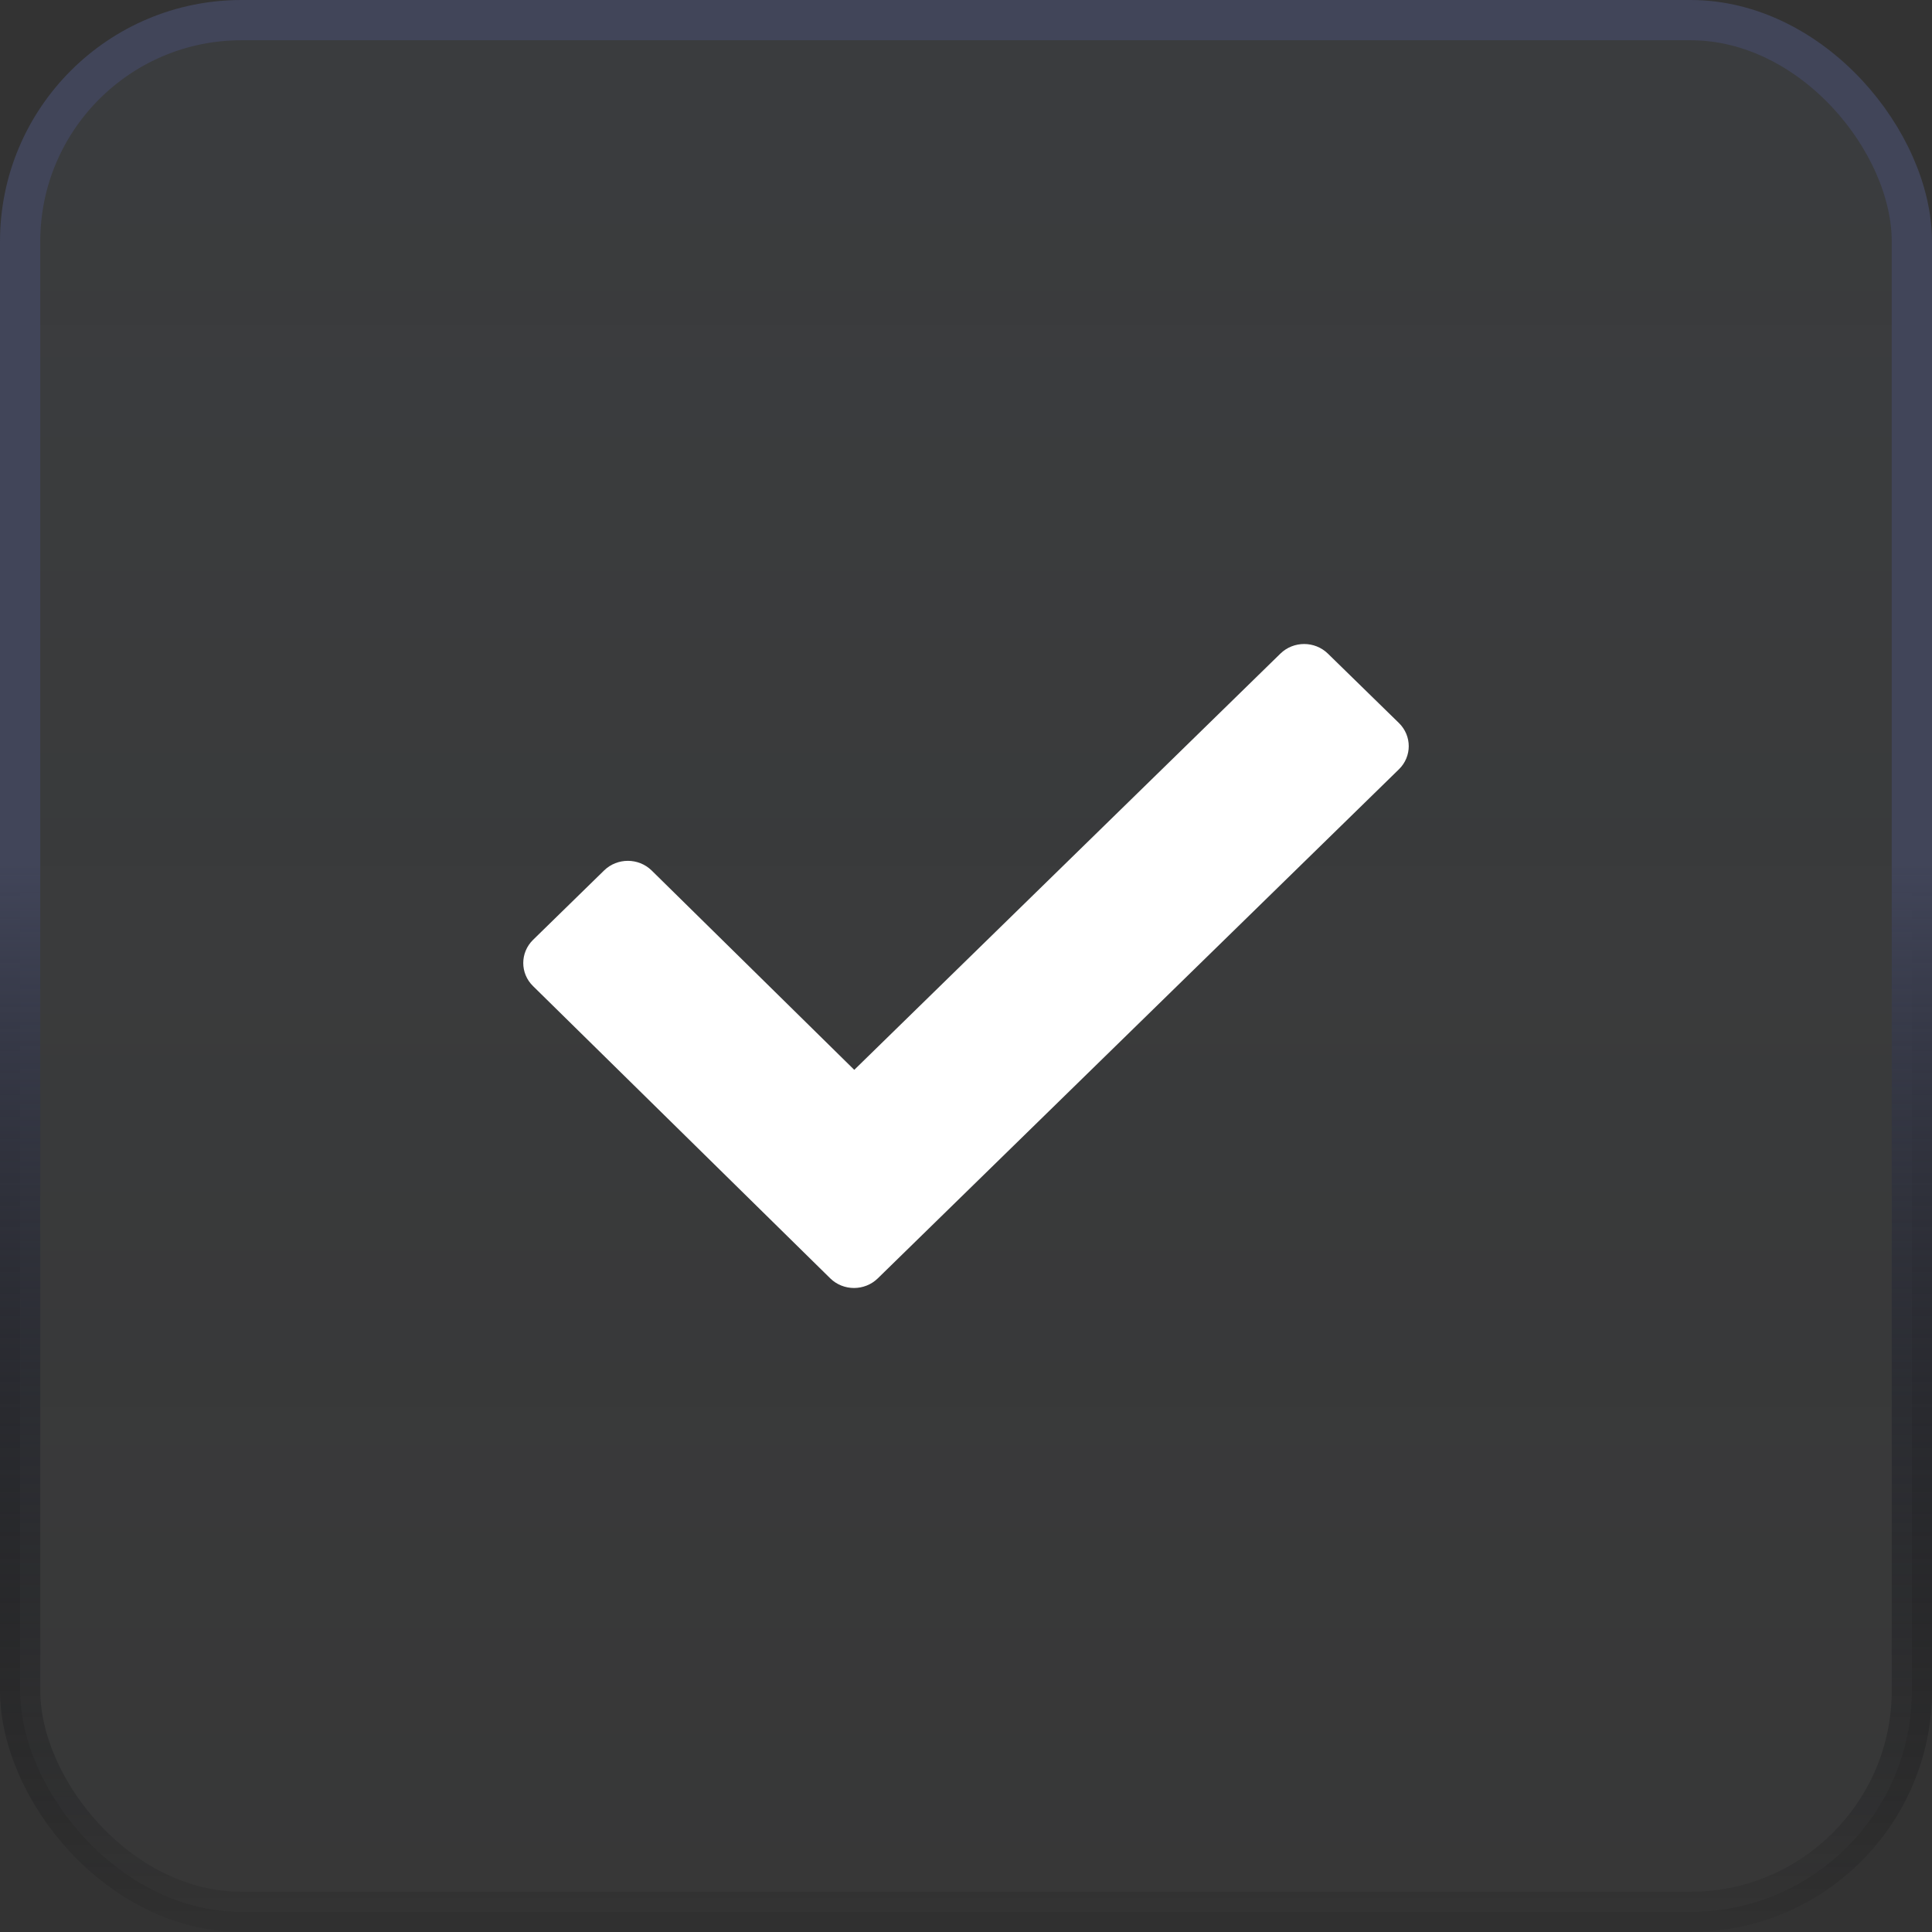
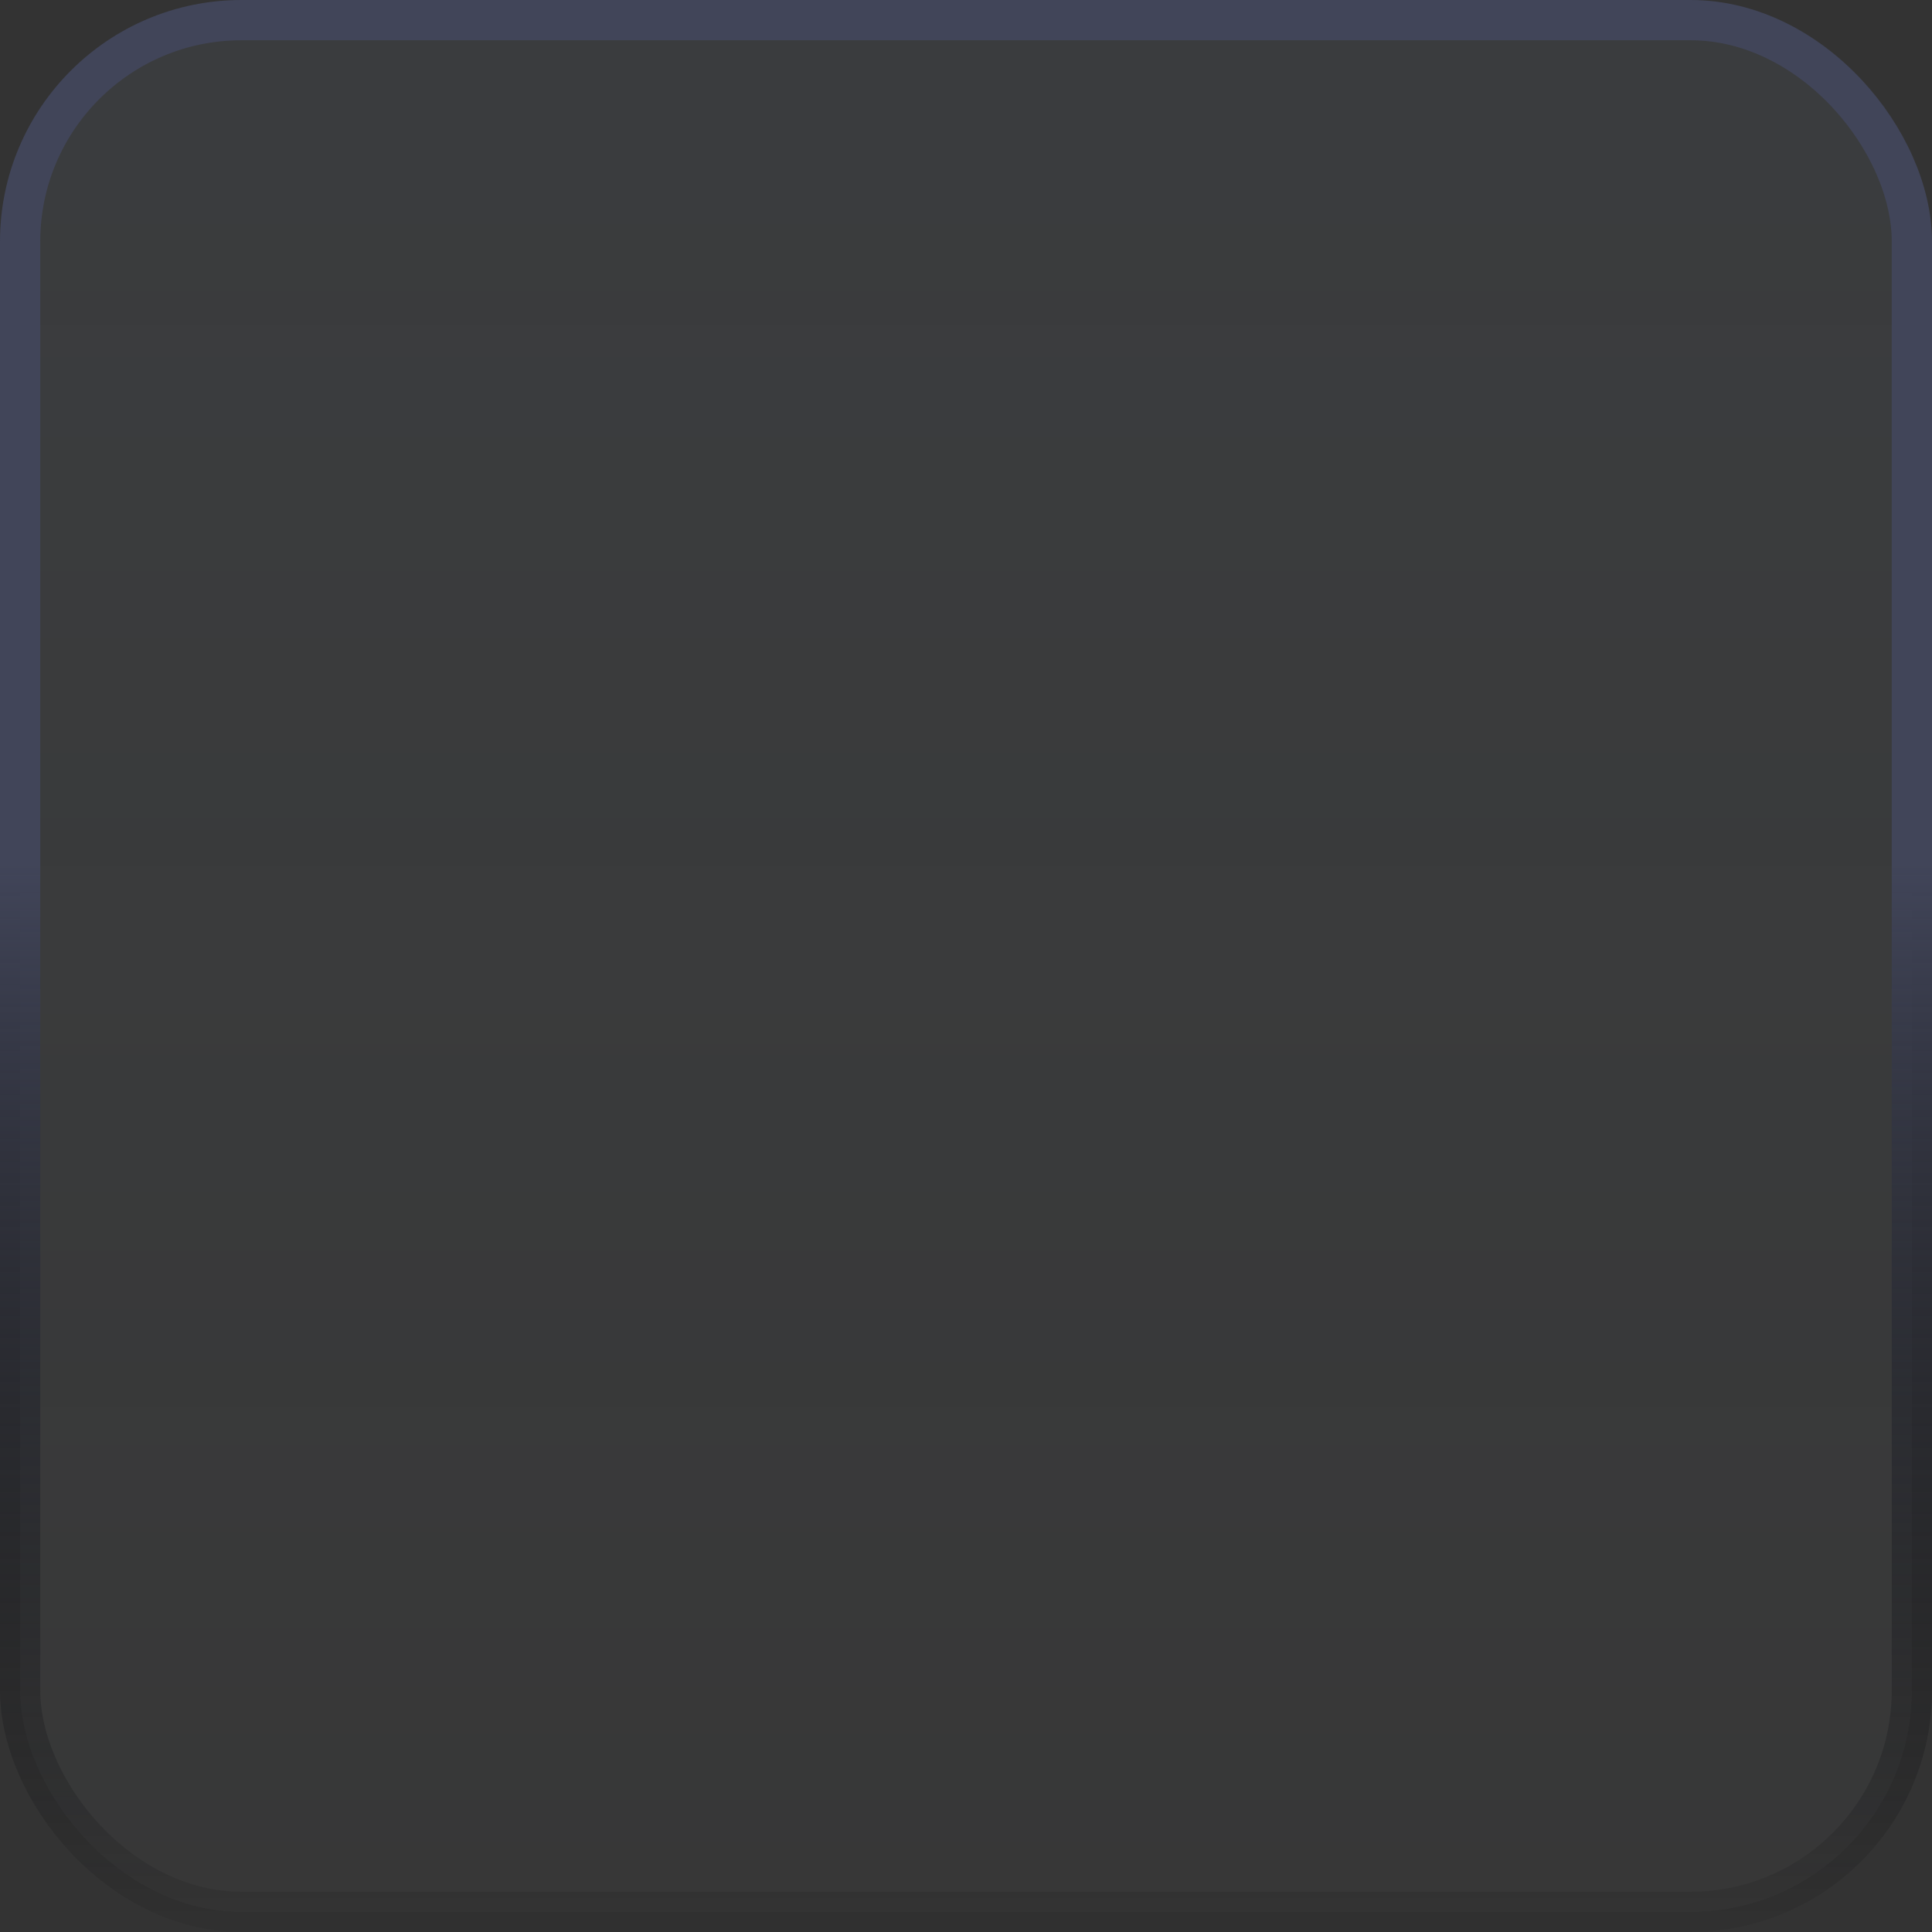
<svg xmlns="http://www.w3.org/2000/svg" width="48" height="48" viewBox="0 0 48 48" fill="none">
  <rect x="0" y="0" width="48" height="48" fill="#333333" stroke="none" />
  <rect x="0.5" y="0.5" width="47" height="47" rx="5.5" fill="url(#paint0_linear_466_8387)" stroke="url(#paint1_linear_466_8387)" />
-   <path d="M34.756 17.963L32.99 16.238C32.664 15.921 32.138 15.921 31.812 16.238L21.224 26.58L16.188 21.625C15.862 21.308 15.336 21.308 15.01 21.625L13.244 23.35C12.919 23.669 12.919 24.183 13.244 24.5L20.629 31.762C20.954 32.079 21.481 32.079 21.807 31.762L34.756 19.113C35.081 18.796 35.081 18.281 34.756 17.963Z" fill="white" />
  <defs>
    <linearGradient id="paint0_linear_466_8387" x1="24" y1="0" x2="24" y2="48" gradientUnits="userSpaceOnUse">
      <stop stop-color="#7990A5" stop-opacity="0.1" />
      <stop offset="1" stop-color="#B5BEC5" stop-opacity="0.03" />
    </linearGradient>
    <linearGradient id="paint1_linear_466_8387" x1="24" y1="0" x2="24" y2="48" gradientUnits="userSpaceOnUse">
      <stop offset="0.447" stop-color="#414559" />
      <stop offset="1" stop-opacity="0.05" />
    </linearGradient>
  </defs>
</svg>